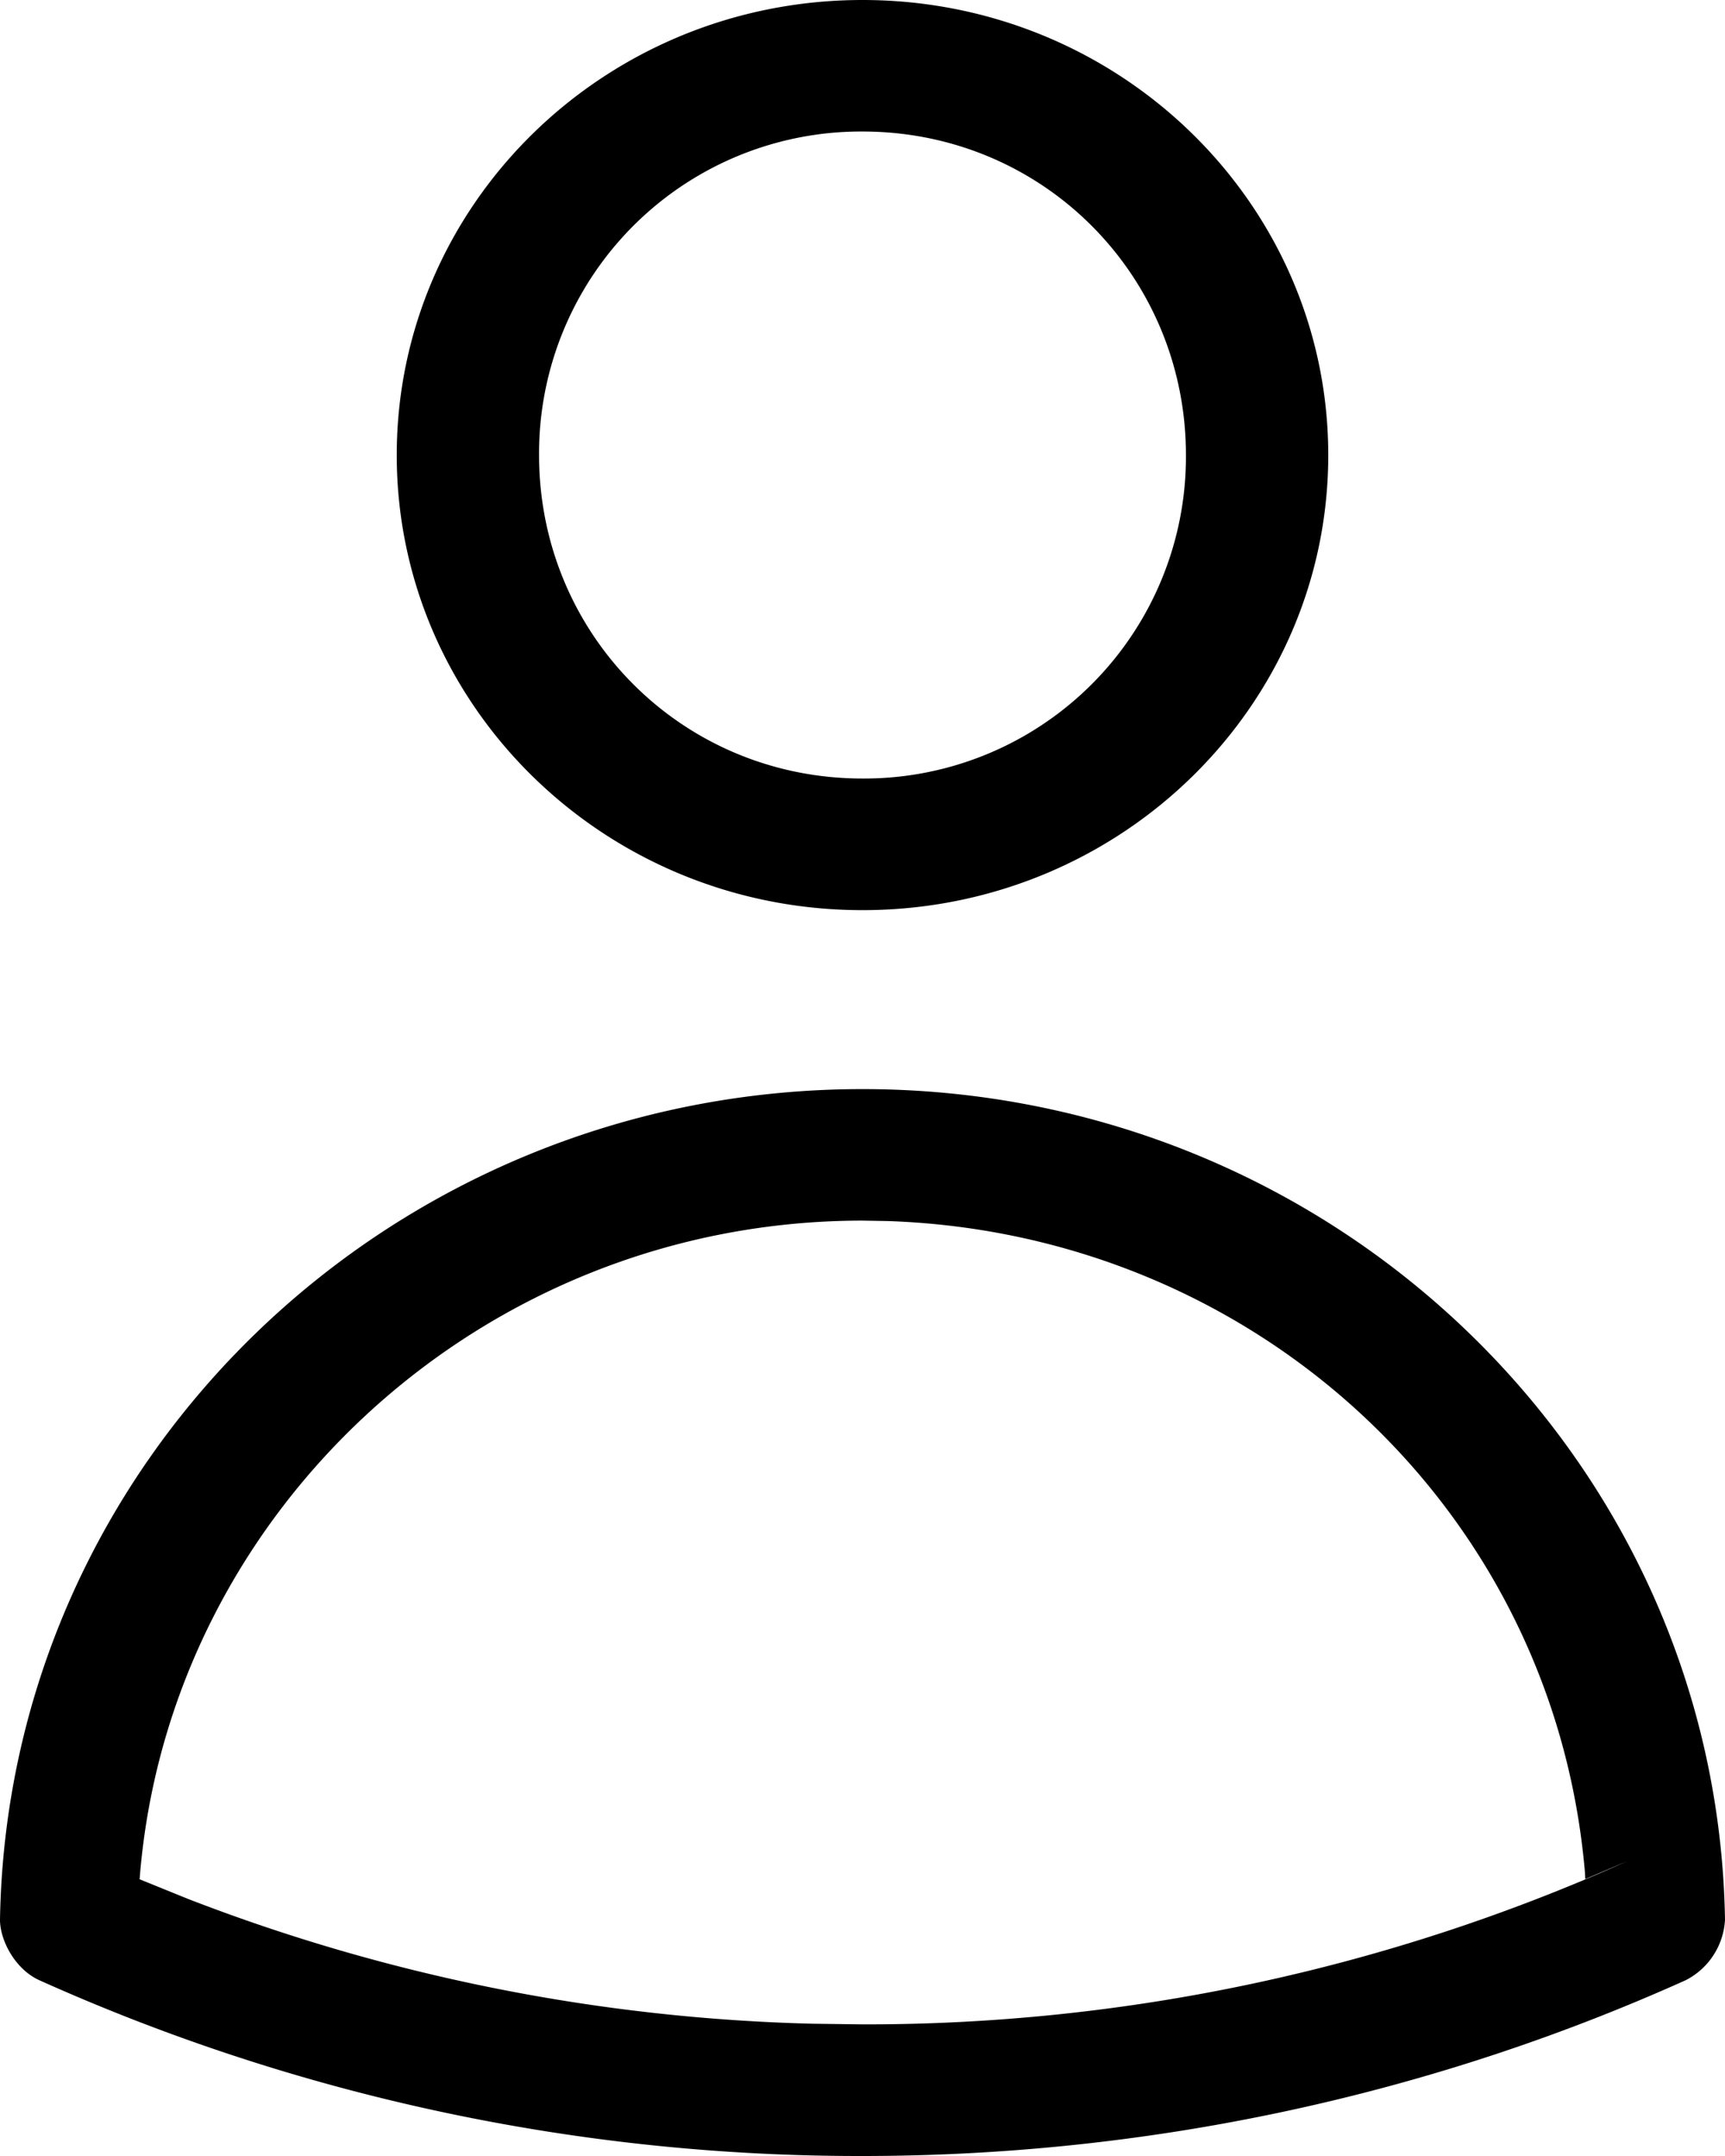
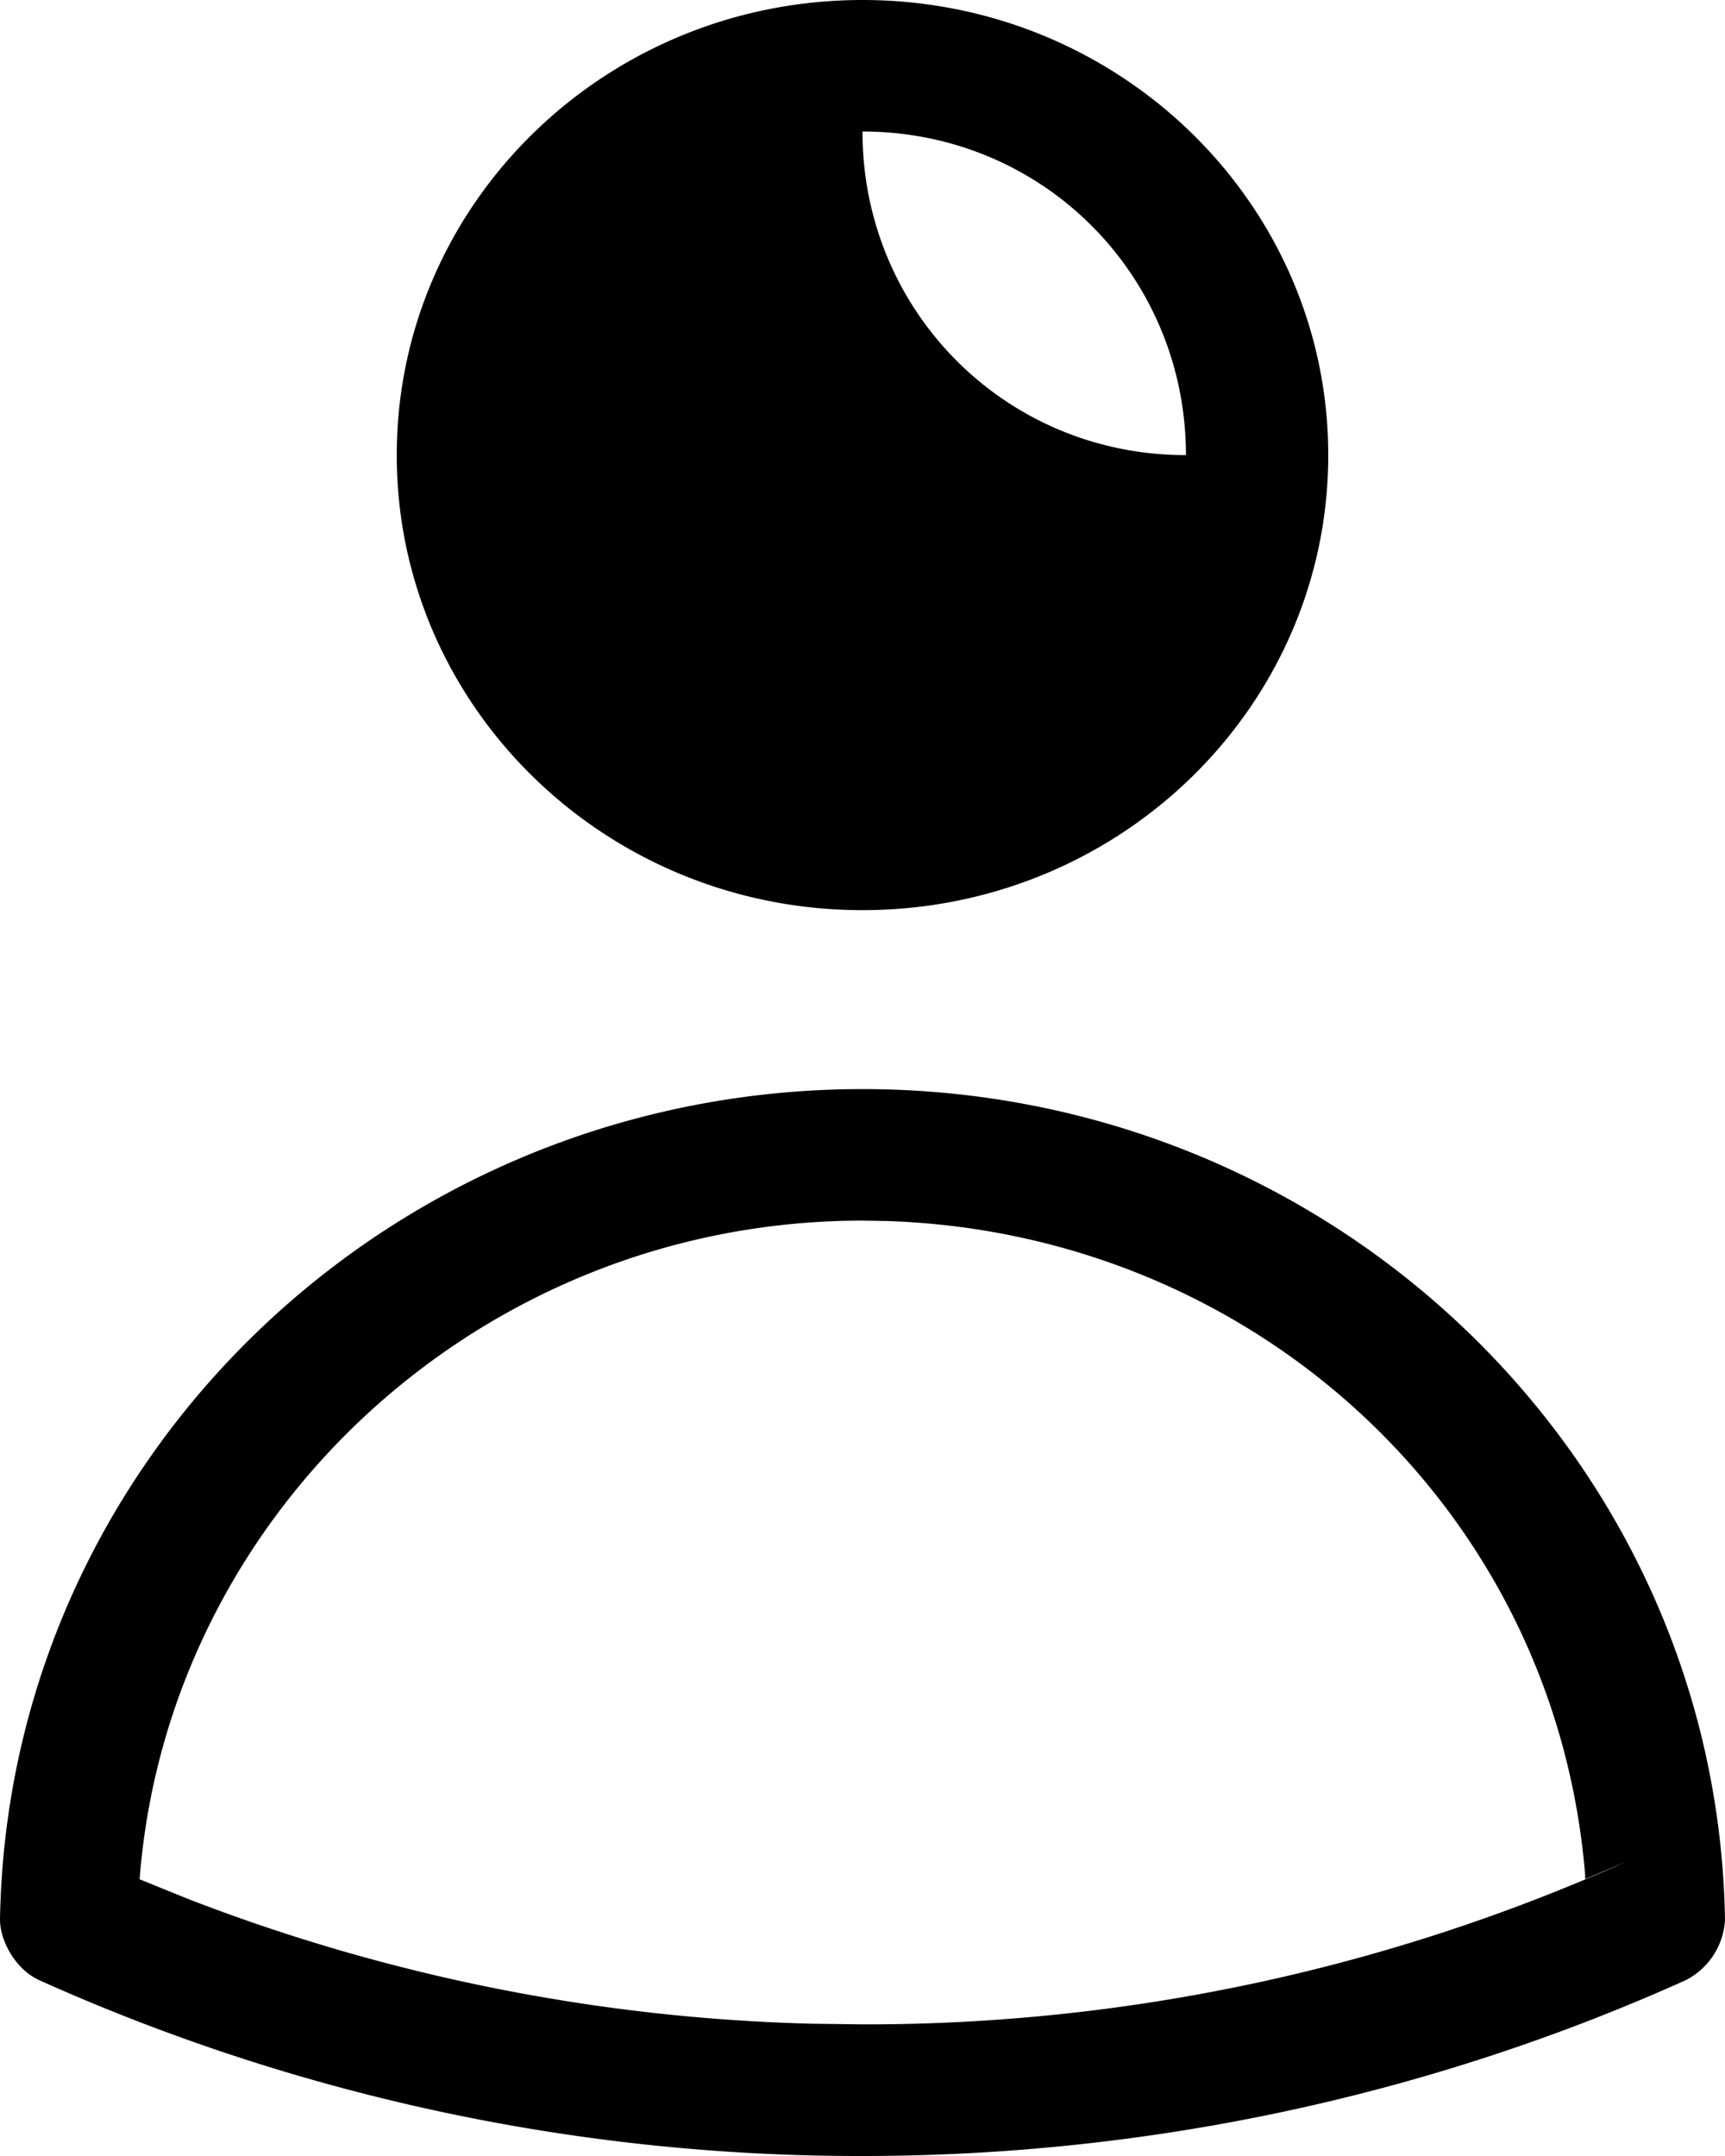
<svg xmlns="http://www.w3.org/2000/svg" width="16" height="20" viewBox="0 0 16 20">
  <g>
    <g>
      <g>
-         <path d="M8 1.22c1.677 0 3 1.34 3 3.002a2.985 2.985 0 0 1-3 3c-1.677 0-3-1.34-3-3A2.986 2.986 0 0 1 8 1.22zM8 0C5.61 0 3.68 1.894 3.68 4.222 3.68 6.55 5.61 8.443 8 8.443c2.39 0 4.32-1.893 4.32-4.221C12.32 1.894 10.39 0 8 0zm0 11.323l.233.004c3.406.115 6.181 2.673 6.468 6.044l.003.06.387-.165A17.233 17.233 0 0 1 8 18.779l-.463-.006a17.234 17.234 0 0 1-5.791-1.157l-.451-.183.005-.062C1.592 14 4.489 11.323 8 11.323zm0-1.22c-4.371 0-7.929 3.433-8 7.705 0 .192.14.46.366.562A18.551 18.551 0 0 0 8 20c2.634 0 5.239-.553 7.634-1.63a.67.67 0 0 0 .366-.562c-.071-4.272-3.628-7.705-8-7.705z" />
+         <path d="M8 1.22c1.677 0 3 1.34 3 3.002c-1.677 0-3-1.34-3-3A2.986 2.986 0 0 1 8 1.22zM8 0C5.61 0 3.68 1.894 3.68 4.222 3.68 6.55 5.61 8.443 8 8.443c2.39 0 4.32-1.893 4.32-4.221C12.32 1.894 10.39 0 8 0zm0 11.323l.233.004c3.406.115 6.181 2.673 6.468 6.044l.003.06.387-.165A17.233 17.233 0 0 1 8 18.779l-.463-.006a17.234 17.234 0 0 1-5.791-1.157l-.451-.183.005-.062C1.592 14 4.489 11.323 8 11.323zm0-1.22c-4.371 0-7.929 3.433-8 7.705 0 .192.14.46.366.562A18.551 18.551 0 0 0 8 20c2.634 0 5.239-.553 7.634-1.63a.67.67 0 0 0 .366-.562c-.071-4.272-3.628-7.705-8-7.705z" />
      </g>
    </g>
  </g>
</svg>